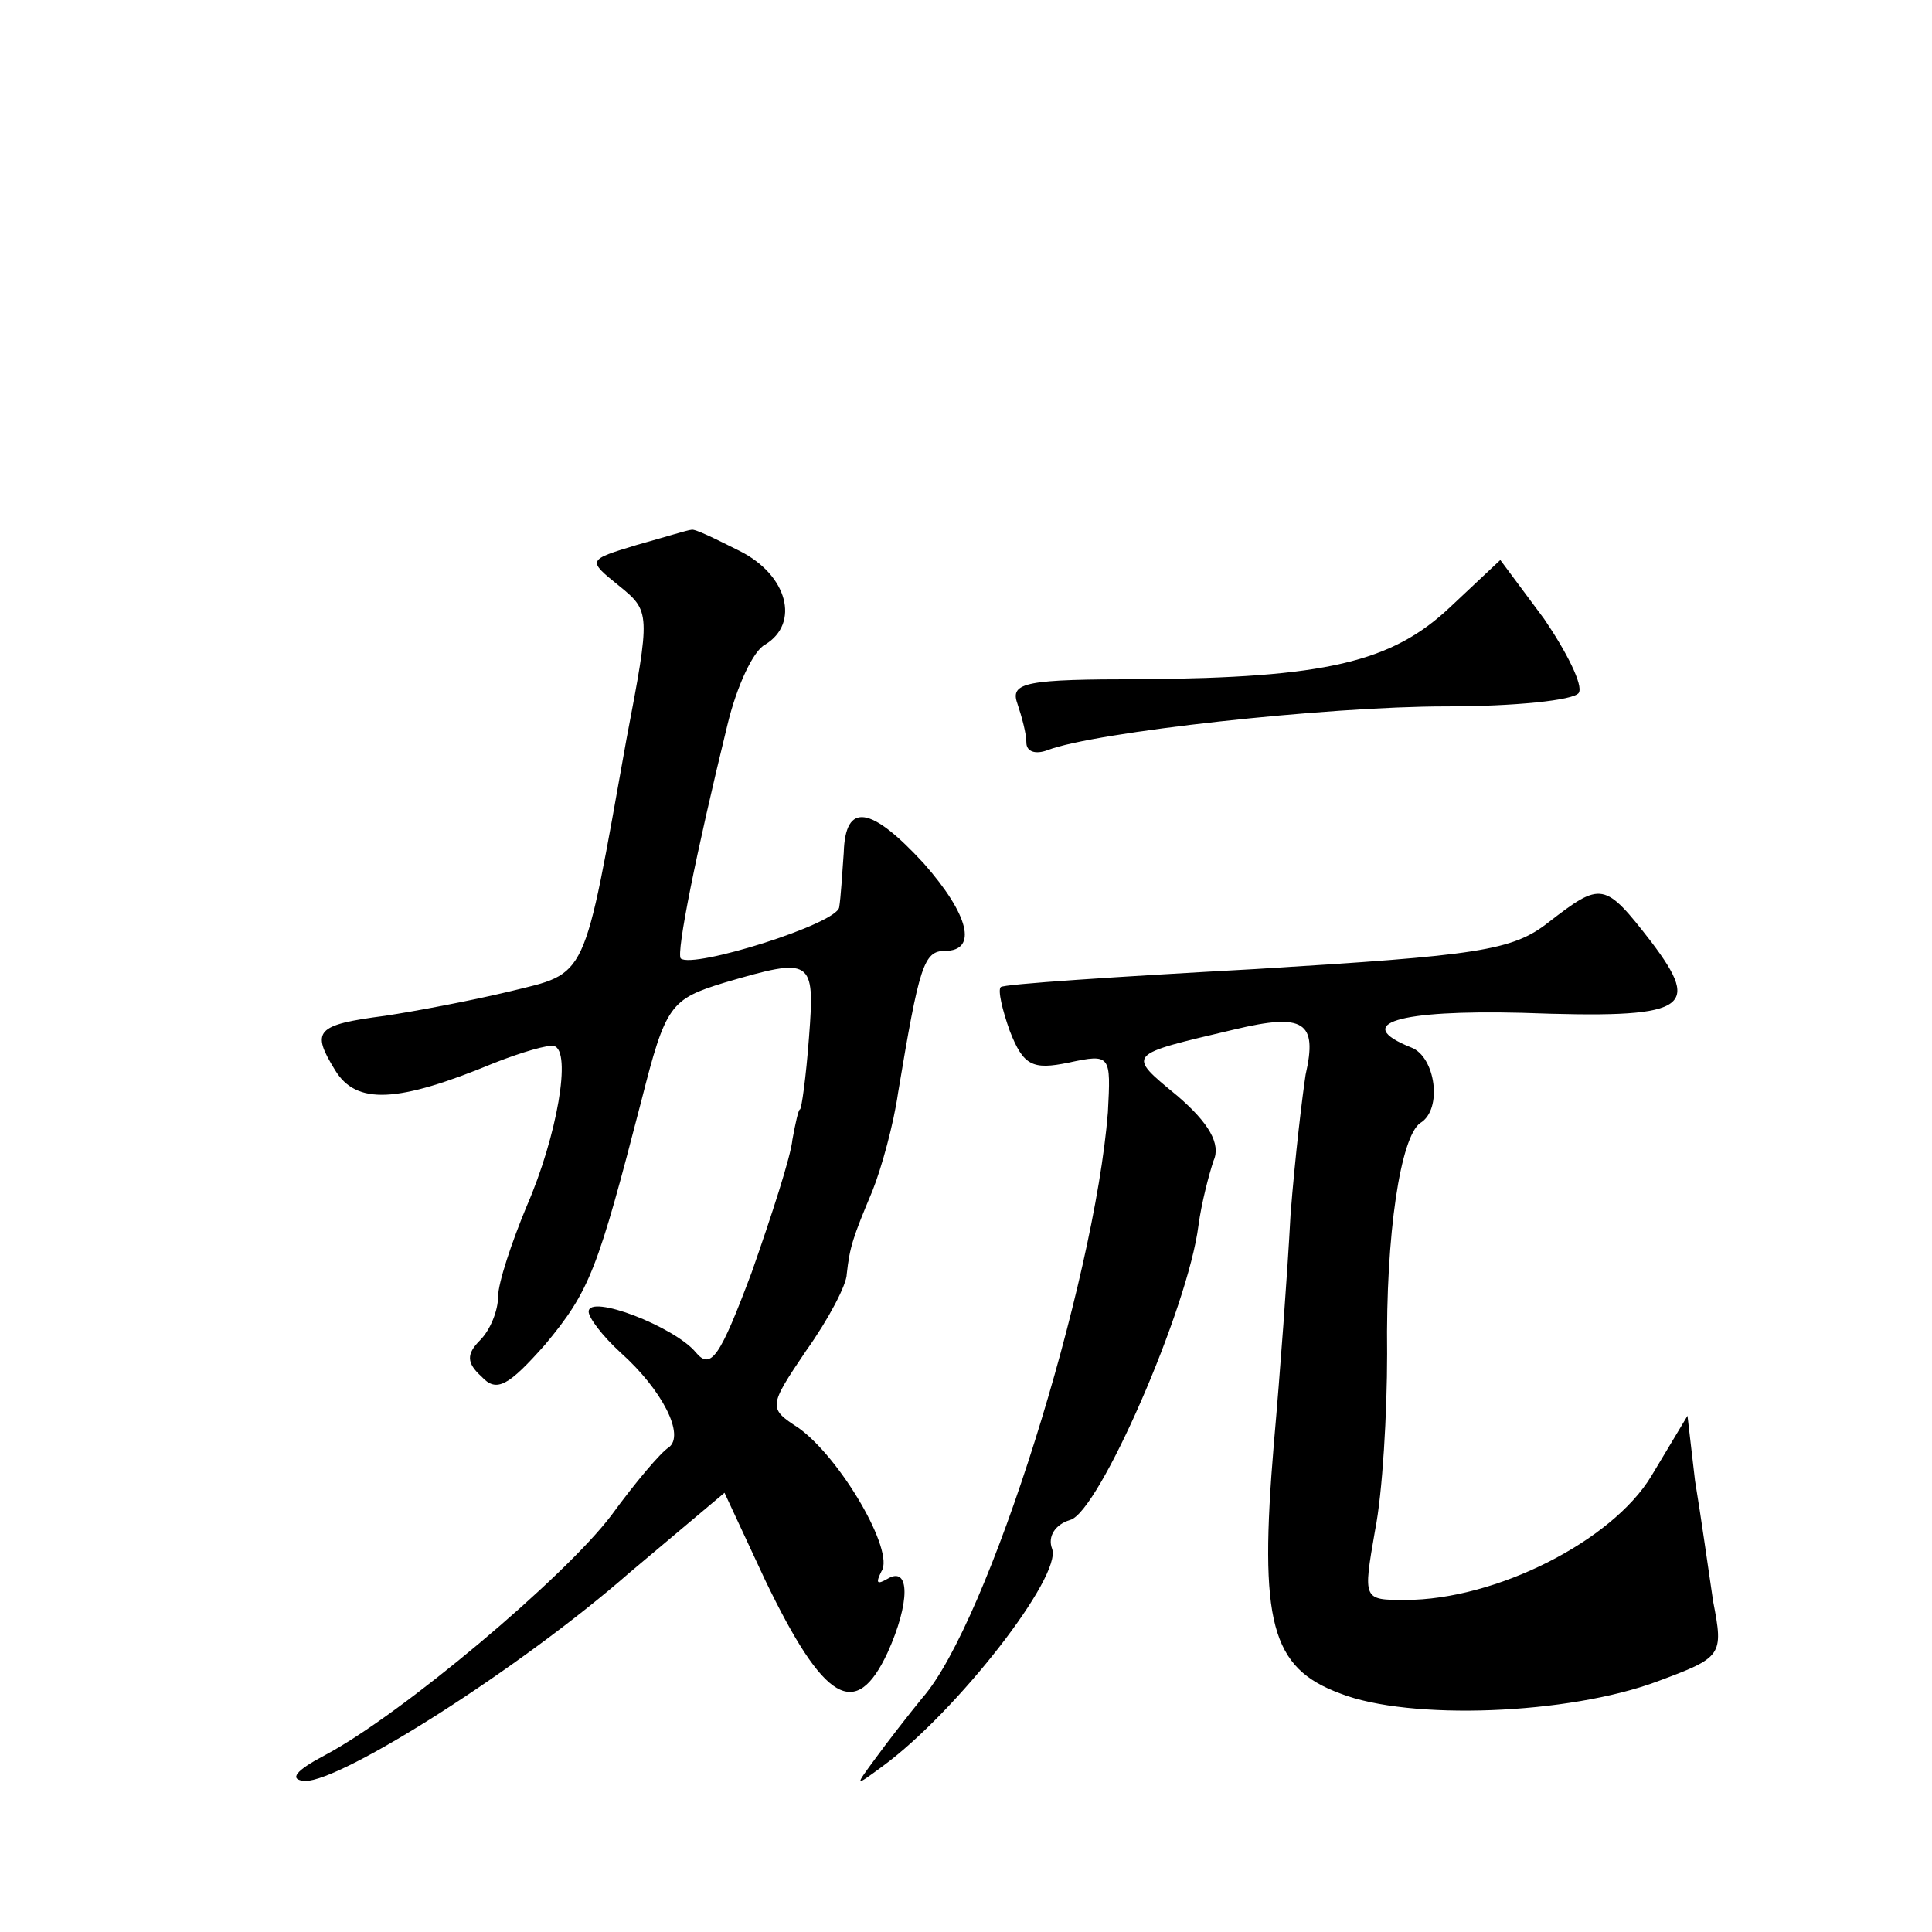
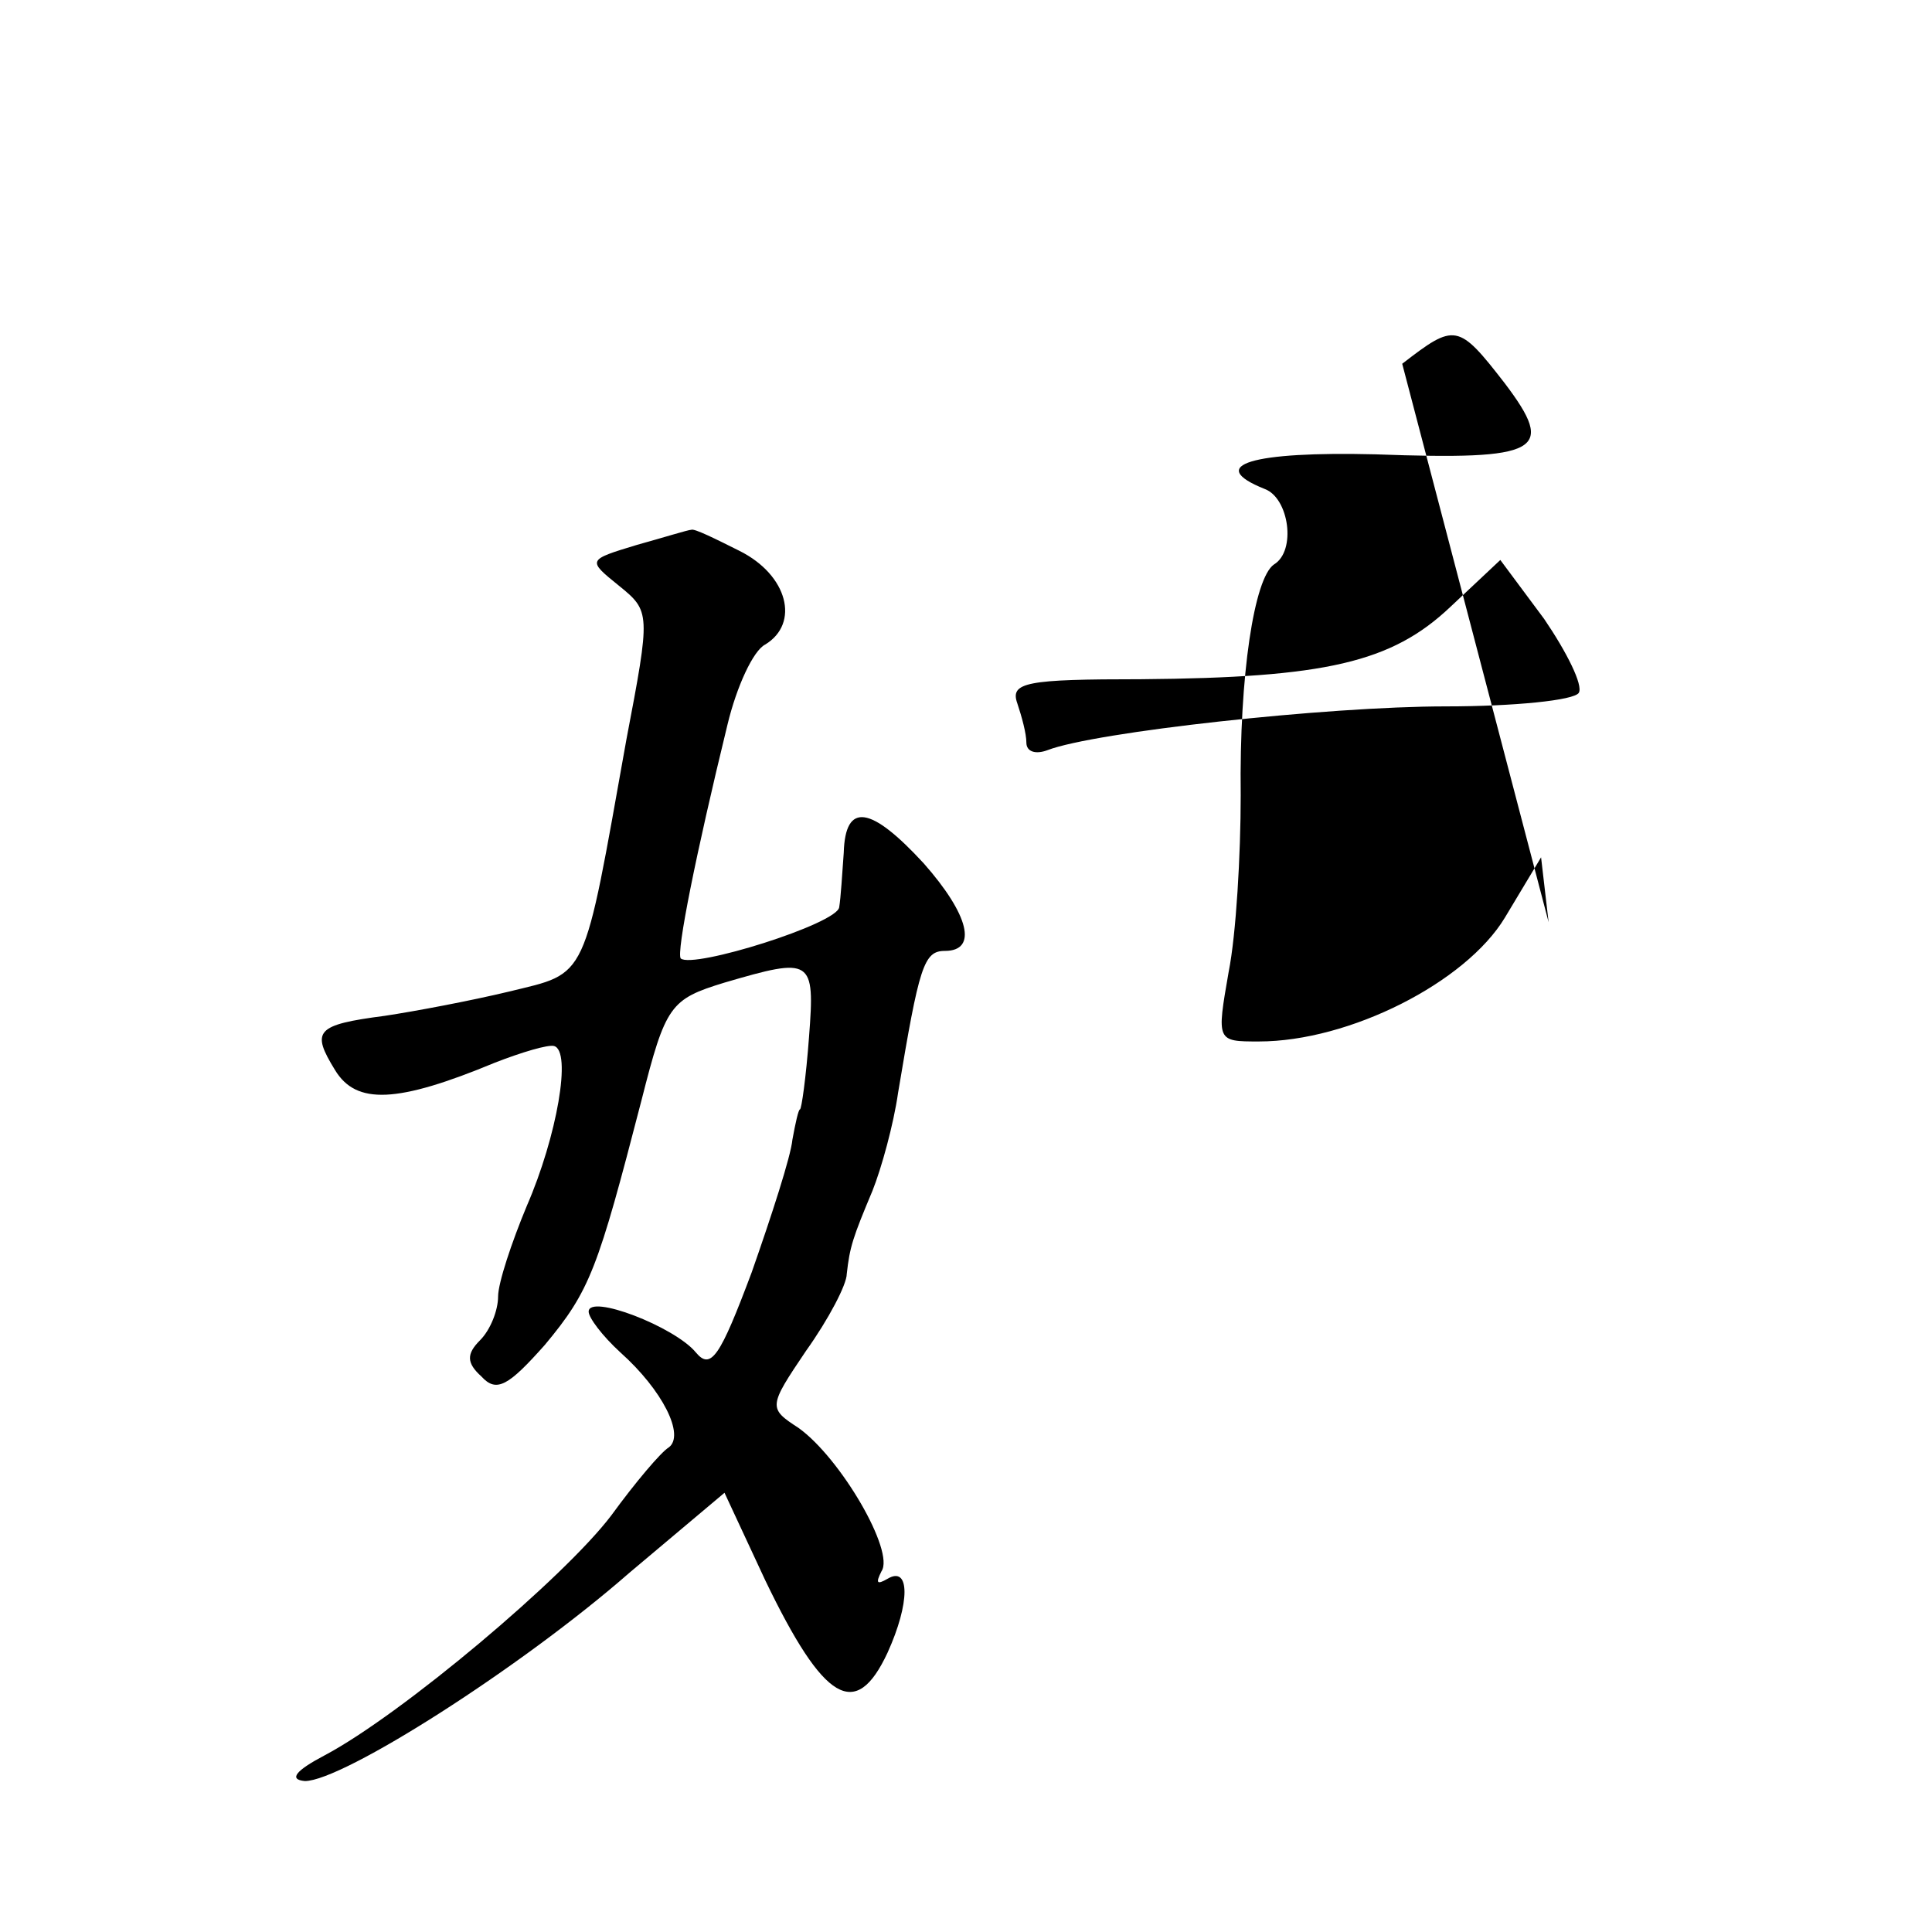
<svg xmlns="http://www.w3.org/2000/svg" version="1.0" width="128pt" height="128pt" viewBox="0 0 128 128" preserveAspectRatio="xMidYMid meet">
  <g transform="translate(0,128) scale(0.1,-0.1)" fill="#0" stroke="none">
-     <path d="M422 919 c-33 -10 -33 -10 -12 -27 21 -17 21 -18 5 -102 -29 -162 -25 -154 -78 -167 -25 -6 -62 -13 -82 -16 -46 -6 -49 -10 -33 -36 14 -23 41 -22 106 5 18 7 35 12 39 11 12 -3 2 -60 -18 -106 -10 -24 -19 -51 -19 -60 0 -9 -5 -22 -12 -29 -9 -9 -9 -15 1 -24 10 -11 18 -6 42 21 30 36 35 50 64 162 16 63 19 67 55 78 58 17 60 16 56 -36 -2 -27 -5 -48 -6 -48 -1 0 -3 -9 -5 -20 -1 -11 -14 -51 -27 -88 -21 -56 -27 -65 -37 -53 -14 17 -71 39 -71 27 0 -4 9 -16 21 -27 28 -25 43 -55 32 -63 -5 -3 -22 -23 -38 -45 -31 -41 -139 -132 -190 -159 -19 -10 -24 -16 -13 -17 25 0 143 75 215 138 l63 53 27 -58 c39 -81 60 -93 81 -48 15 33 15 58 0 49 -7 -4 -8 -3 -4 5 9 13 -27 75 -55 95 -20 13 -20 14 5 51 15 21 27 44 27 51 2 18 4 24 17 55 6 15 14 44 17 65 14 84 17 94 31 94 22 0 16 24 -14 58 -35 38 -52 41 -53 7 -1 -14 -2 -30 -3 -36 -1 -11 -97 -41 -105 -34 -3 4 10 69 31 155 6 25 17 49 25 53 23 14 15 46 -17 62 -16 8 -30 15 -32 14 -2 0 -18 -5 -36 -10z M961 878 c-39 -37 -83 -47 -205 -48 -76 0 -87 -2 -82 -16 3 -9 6 -20 6 -26 0 -6 6 -8 14 -5 31 12 185 29 264 29 45 0 85 4 88 9 3 5 -8 27 -23 49 l-29 39 -33 -31z M1026 669 c-24 -19 -47 -22 -194 -31 -91 -5 -168 -10 -169 -12 -2 -2 1 -15 6 -29 9 -23 15 -26 39 -21 28 6 28 5 26 -33 -9 -113 -79 -338 -123 -388 -9 -11 -23 -29 -31 -40 -14 -19 -14 -19 5 -5 49 36 119 126 112 144 -3 8 2 16 12 19 19 5 78 140 85 195 2 15 7 34 10 43 5 11 -3 25 -24 43 -34 28 -34 27 38 44 46 11 55 5 47 -30 -2 -13 -7 -54 -10 -93 -2 -38 -7 -106 -11 -151 -10 -119 -2 -149 44 -166 46 -18 151 -14 210 8 43 16 44 17 37 53 -3 20 -8 56 -12 80 l-5 43 -24 -40 c-26 -43 -103 -82 -163 -82 -28 0 -28 0 -20 46 5 25 8 78 8 117 -1 80 9 144 22 153 15 9 10 44 -6 50 -40 16 -8 25 73 23 110 -4 120 2 86 47 -31 40 -33 40 -68 13z" />
+     <path d="M422 919 c-33 -10 -33 -10 -12 -27 21 -17 21 -18 5 -102 -29 -162 -25 -154 -78 -167 -25 -6 -62 -13 -82 -16 -46 -6 -49 -10 -33 -36 14 -23 41 -22 106 5 18 7 35 12 39 11 12 -3 2 -60 -18 -106 -10 -24 -19 -51 -19 -60 0 -9 -5 -22 -12 -29 -9 -9 -9 -15 1 -24 10 -11 18 -6 42 21 30 36 35 50 64 162 16 63 19 67 55 78 58 17 60 16 56 -36 -2 -27 -5 -48 -6 -48 -1 0 -3 -9 -5 -20 -1 -11 -14 -51 -27 -88 -21 -56 -27 -65 -37 -53 -14 17 -71 39 -71 27 0 -4 9 -16 21 -27 28 -25 43 -55 32 -63 -5 -3 -22 -23 -38 -45 -31 -41 -139 -132 -190 -159 -19 -10 -24 -16 -13 -17 25 0 143 75 215 138 l63 53 27 -58 c39 -81 60 -93 81 -48 15 33 15 58 0 49 -7 -4 -8 -3 -4 5 9 13 -27 75 -55 95 -20 13 -20 14 5 51 15 21 27 44 27 51 2 18 4 24 17 55 6 15 14 44 17 65 14 84 17 94 31 94 22 0 16 24 -14 58 -35 38 -52 41 -53 7 -1 -14 -2 -30 -3 -36 -1 -11 -97 -41 -105 -34 -3 4 10 69 31 155 6 25 17 49 25 53 23 14 15 46 -17 62 -16 8 -30 15 -32 14 -2 0 -18 -5 -36 -10z M961 878 c-39 -37 -83 -47 -205 -48 -76 0 -87 -2 -82 -16 3 -9 6 -20 6 -26 0 -6 6 -8 14 -5 31 12 185 29 264 29 45 0 85 4 88 9 3 5 -8 27 -23 49 l-29 39 -33 -31z M1026 669 l-5 43 -24 -40 c-26 -43 -103 -82 -163 -82 -28 0 -28 0 -20 46 5 25 8 78 8 117 -1 80 9 144 22 153 15 9 10 44 -6 50 -40 16 -8 25 73 23 110 -4 120 2 86 47 -31 40 -33 40 -68 13z" />
  </g>
</svg>